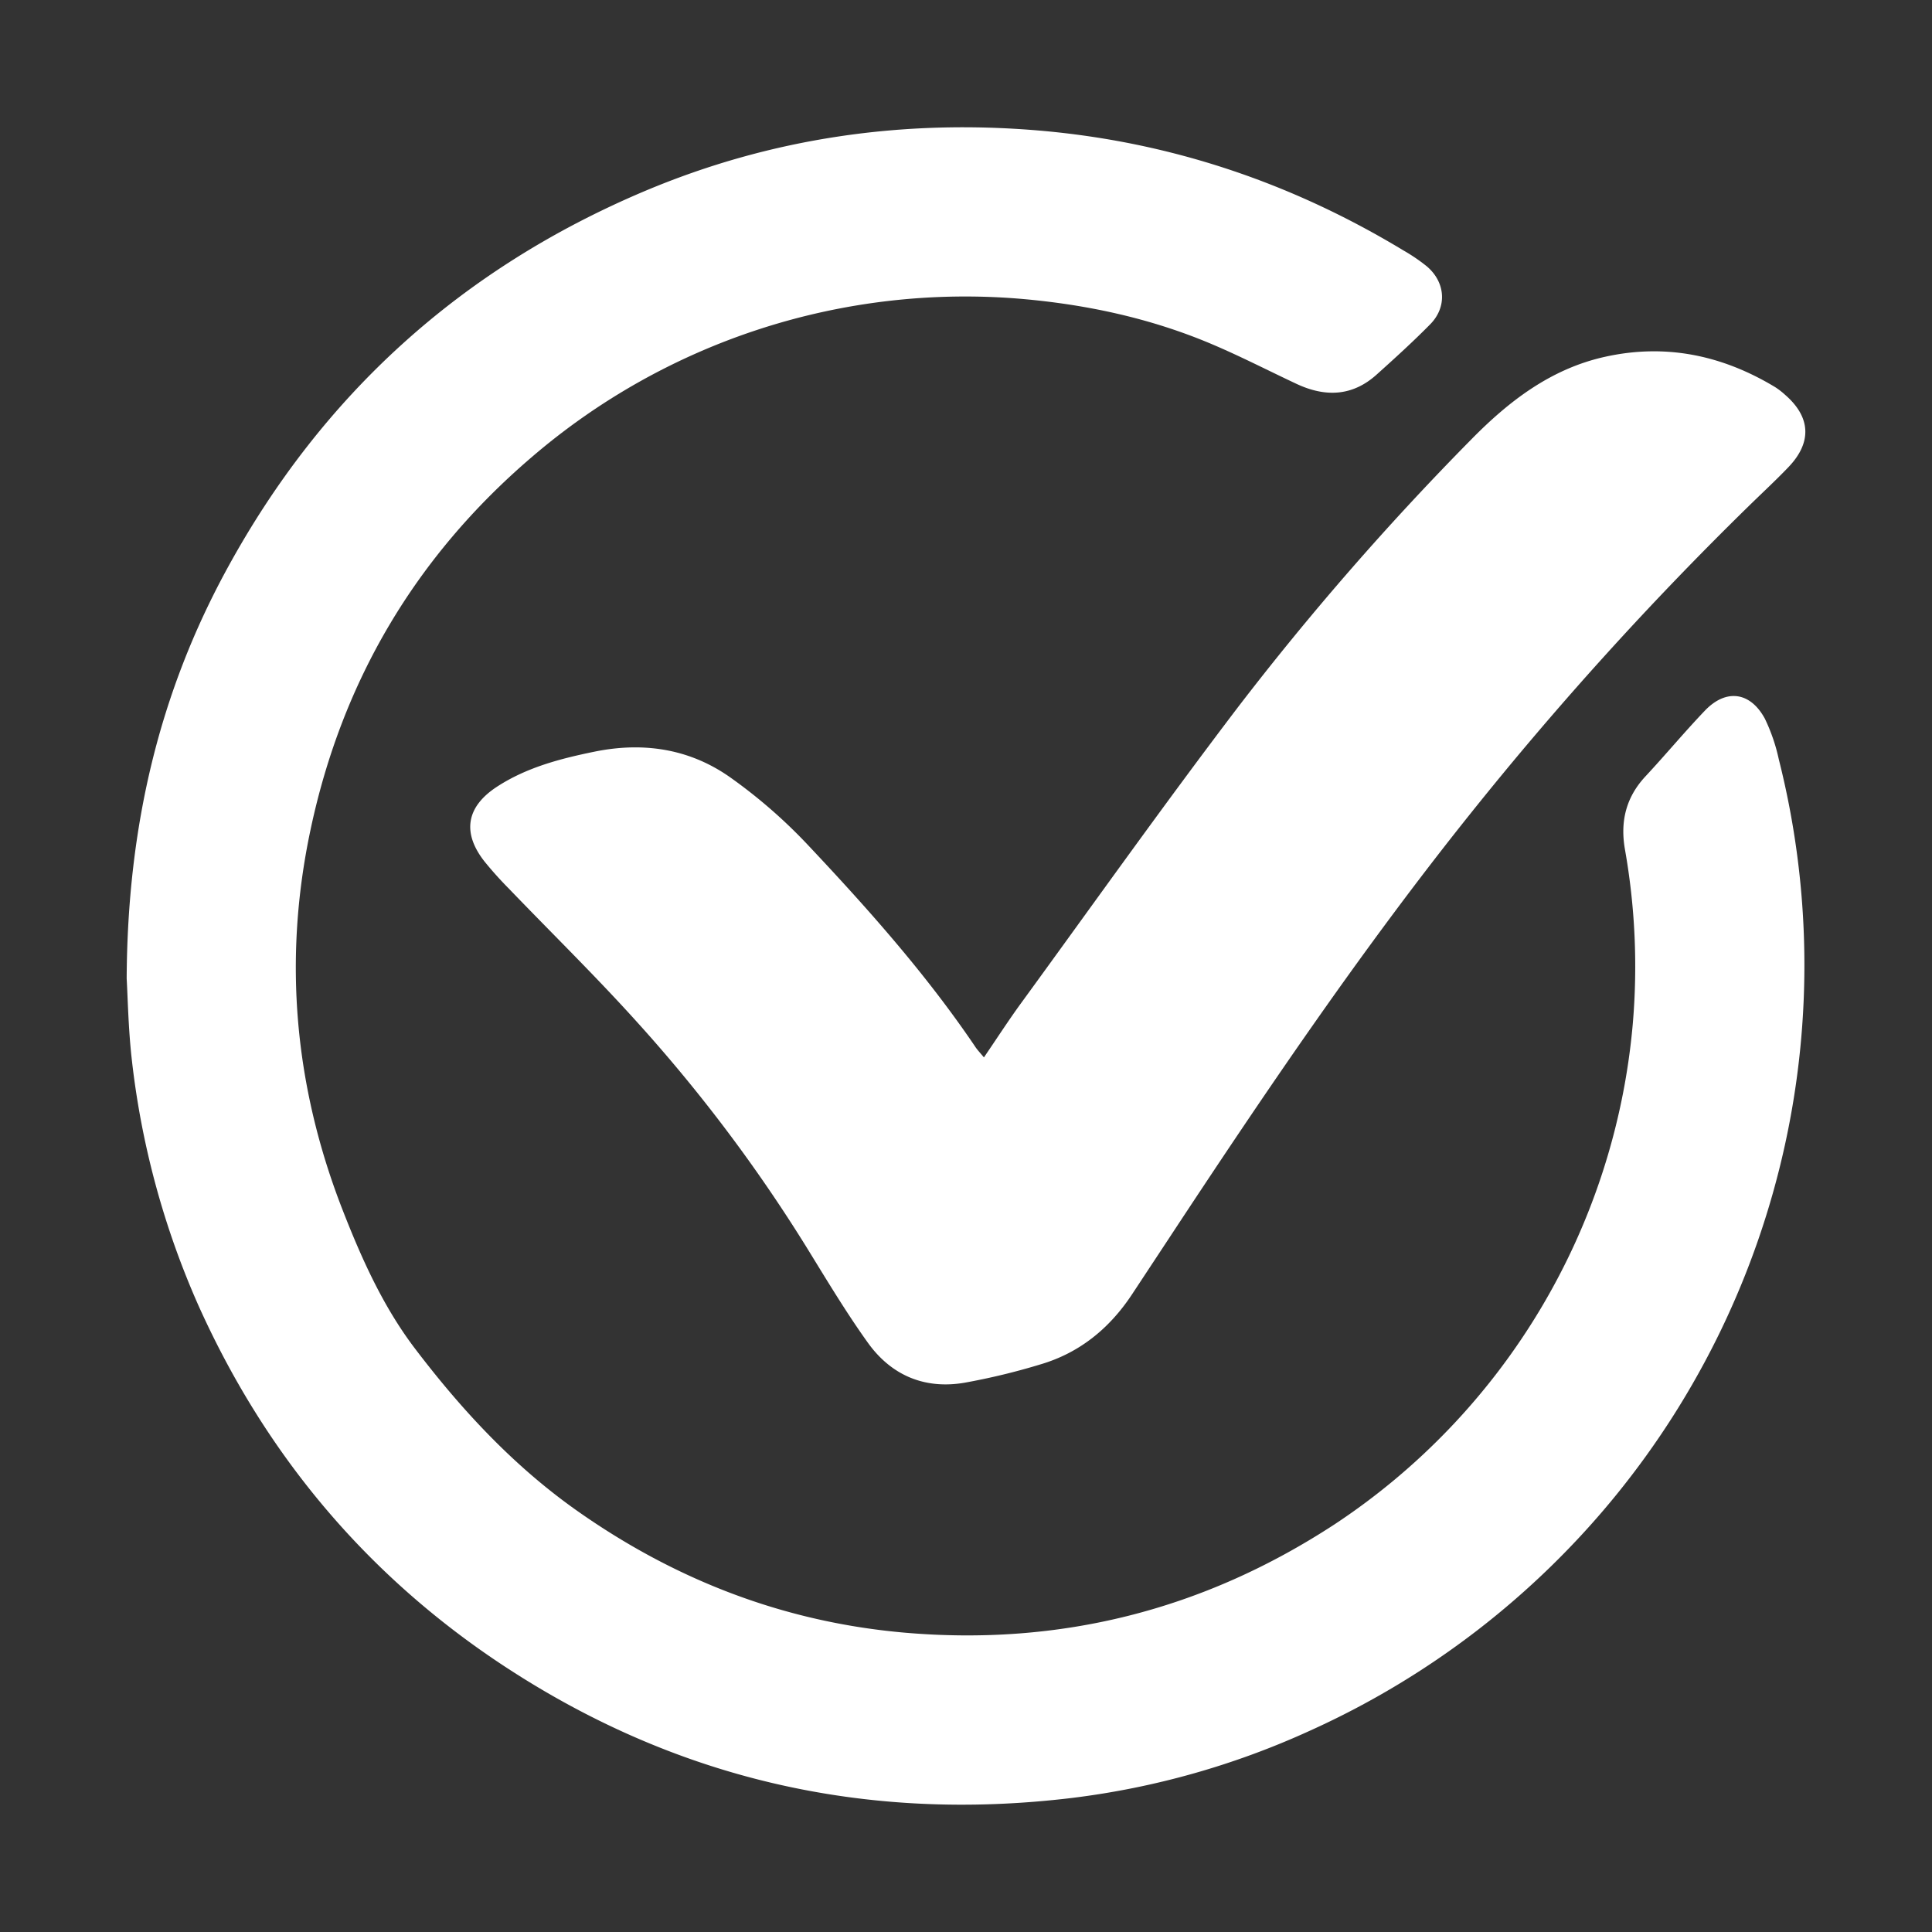
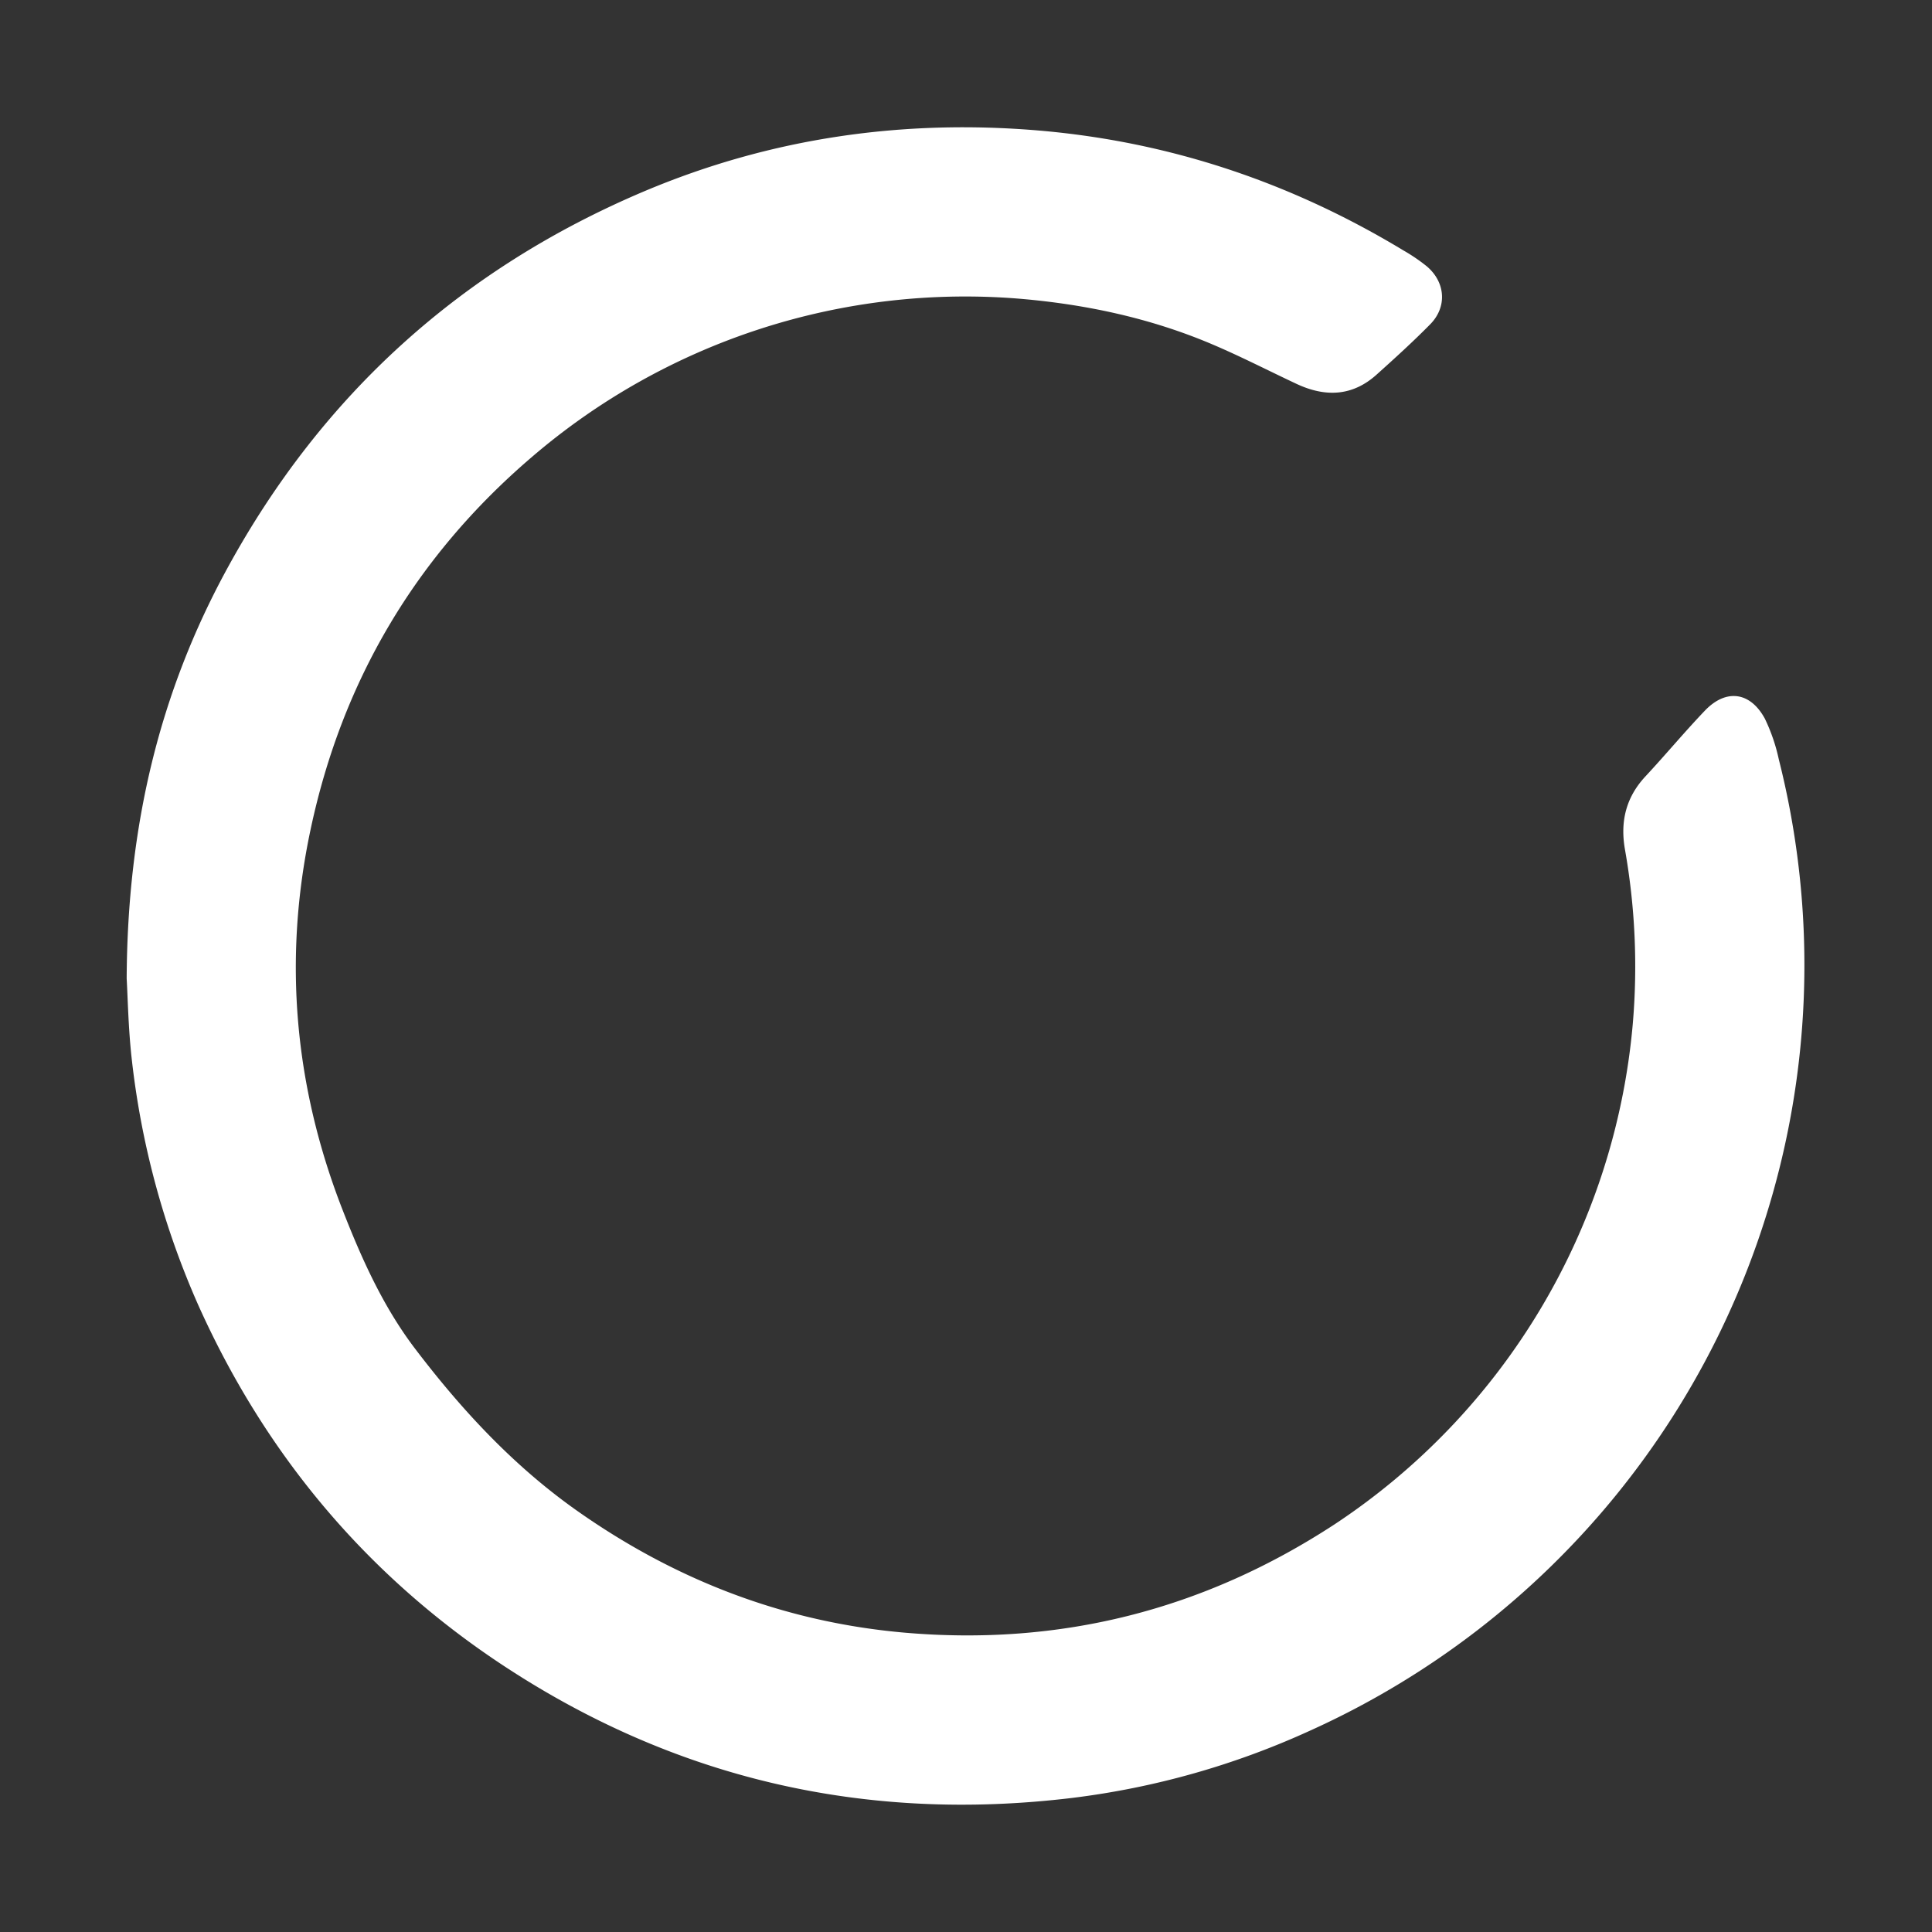
<svg xmlns="http://www.w3.org/2000/svg" id="Livello_1" data-name="Livello 1" viewBox="0 0 512 512">
  <rect x="0" y="0" width="512" height="512" fill="#333333" stroke="none" />
  <defs>
    <style>.cls-1{fill:#fff;}</style>
  </defs>
  <title>check</title>
  <path class="cls-1" d="M33.57,259.33c.2-40.52,8.72-75.82,26.62-108.62Q98,81.4,170.93,50.61c33.45-14.08,68.44-19.09,104.6-16,34.67,3,66.74,13.81,96.45,31.79a47.44,47.44,0,0,1,6.1,4.15c5,4.21,5.49,10.77.94,15.39s-9.38,9-14.2,13.33c-6.46,5.82-13.68,6-21.25,2.45s-14.88-7.33-22.5-10.55c-16.23-6.87-33.29-10.51-50.81-12a176.33,176.33,0,0,0-129.47,42.08c-30.65,26.25-50.15,59.25-58.49,98.61C75,254.18,78,287.82,90.75,320.54c5.07,13,10.74,25.66,19.19,36.8,12.38,16.29,26.2,31.2,43.05,43.07,26.13,18.4,55,29.51,86.86,32.27Q301.58,438,353.62,404A177.54,177.54,0,0,0,432.69,271.5,178.17,178.17,0,0,0,430.61,225c-1.26-7.33.3-13.72,5.45-19.25,5.34-5.73,10.36-11.78,15.77-17.44,5.58-5.83,12-5,15.87,2.13a47.91,47.91,0,0,1,3.69,10.75A222.58,222.58,0,0,1,347.22,458.62a214.4,214.4,0,0,1-63.1,17.85c-55,6.63-105.87-5.12-152-35.92C96.57,416.77,70.11,385,52.56,345.9a221.73,221.73,0,0,1-17.65-65.27C34,272.53,33.86,264.32,33.57,259.33Z" />
-   <path class="cls-1" d="M260.75,280.22c3.42-5,6.44-9.69,9.71-14.19,19.12-26.24,37.92-52.73,57.57-78.56a757.79,757.79,0,0,1,61.76-70.9c10-10.2,21.14-18.81,35.49-22,16.11-3.6,31.11-.45,45.12,8a19.25,19.25,0,0,1,2.66,2.05c6.81,5.9,7.18,12.6.91,19.16-3.25,3.4-6.71,6.6-10.08,9.89a900.06,900.06,0,0,0-74.37,82.15c-28.64,35.81-54.31,73.74-79.5,112l-10,15.16c-5.93,9-13.88,15.54-24.3,18.6a176,176,0,0,1-20.19,4.87c-10.56,1.77-19.38-2-25.56-10.65-5.66-7.9-10.69-16.27-15.79-24.56a413.91,413.91,0,0,0-45.11-60.11c-11-12.23-22.78-23.74-34.19-35.61a97,97,0,0,1-6.5-7.24c-6-7.65-4.79-14.53,3.4-19.84,7.86-5.09,16.71-7.39,25.76-9.24,13.07-2.67,25.43-.75,36.24,7A137.09,137.09,0,0,1,214,223.82c15.9,16.88,31.33,34.2,44.38,53.47C258.9,278.11,259.6,278.84,260.75,280.22Z" />
</svg>